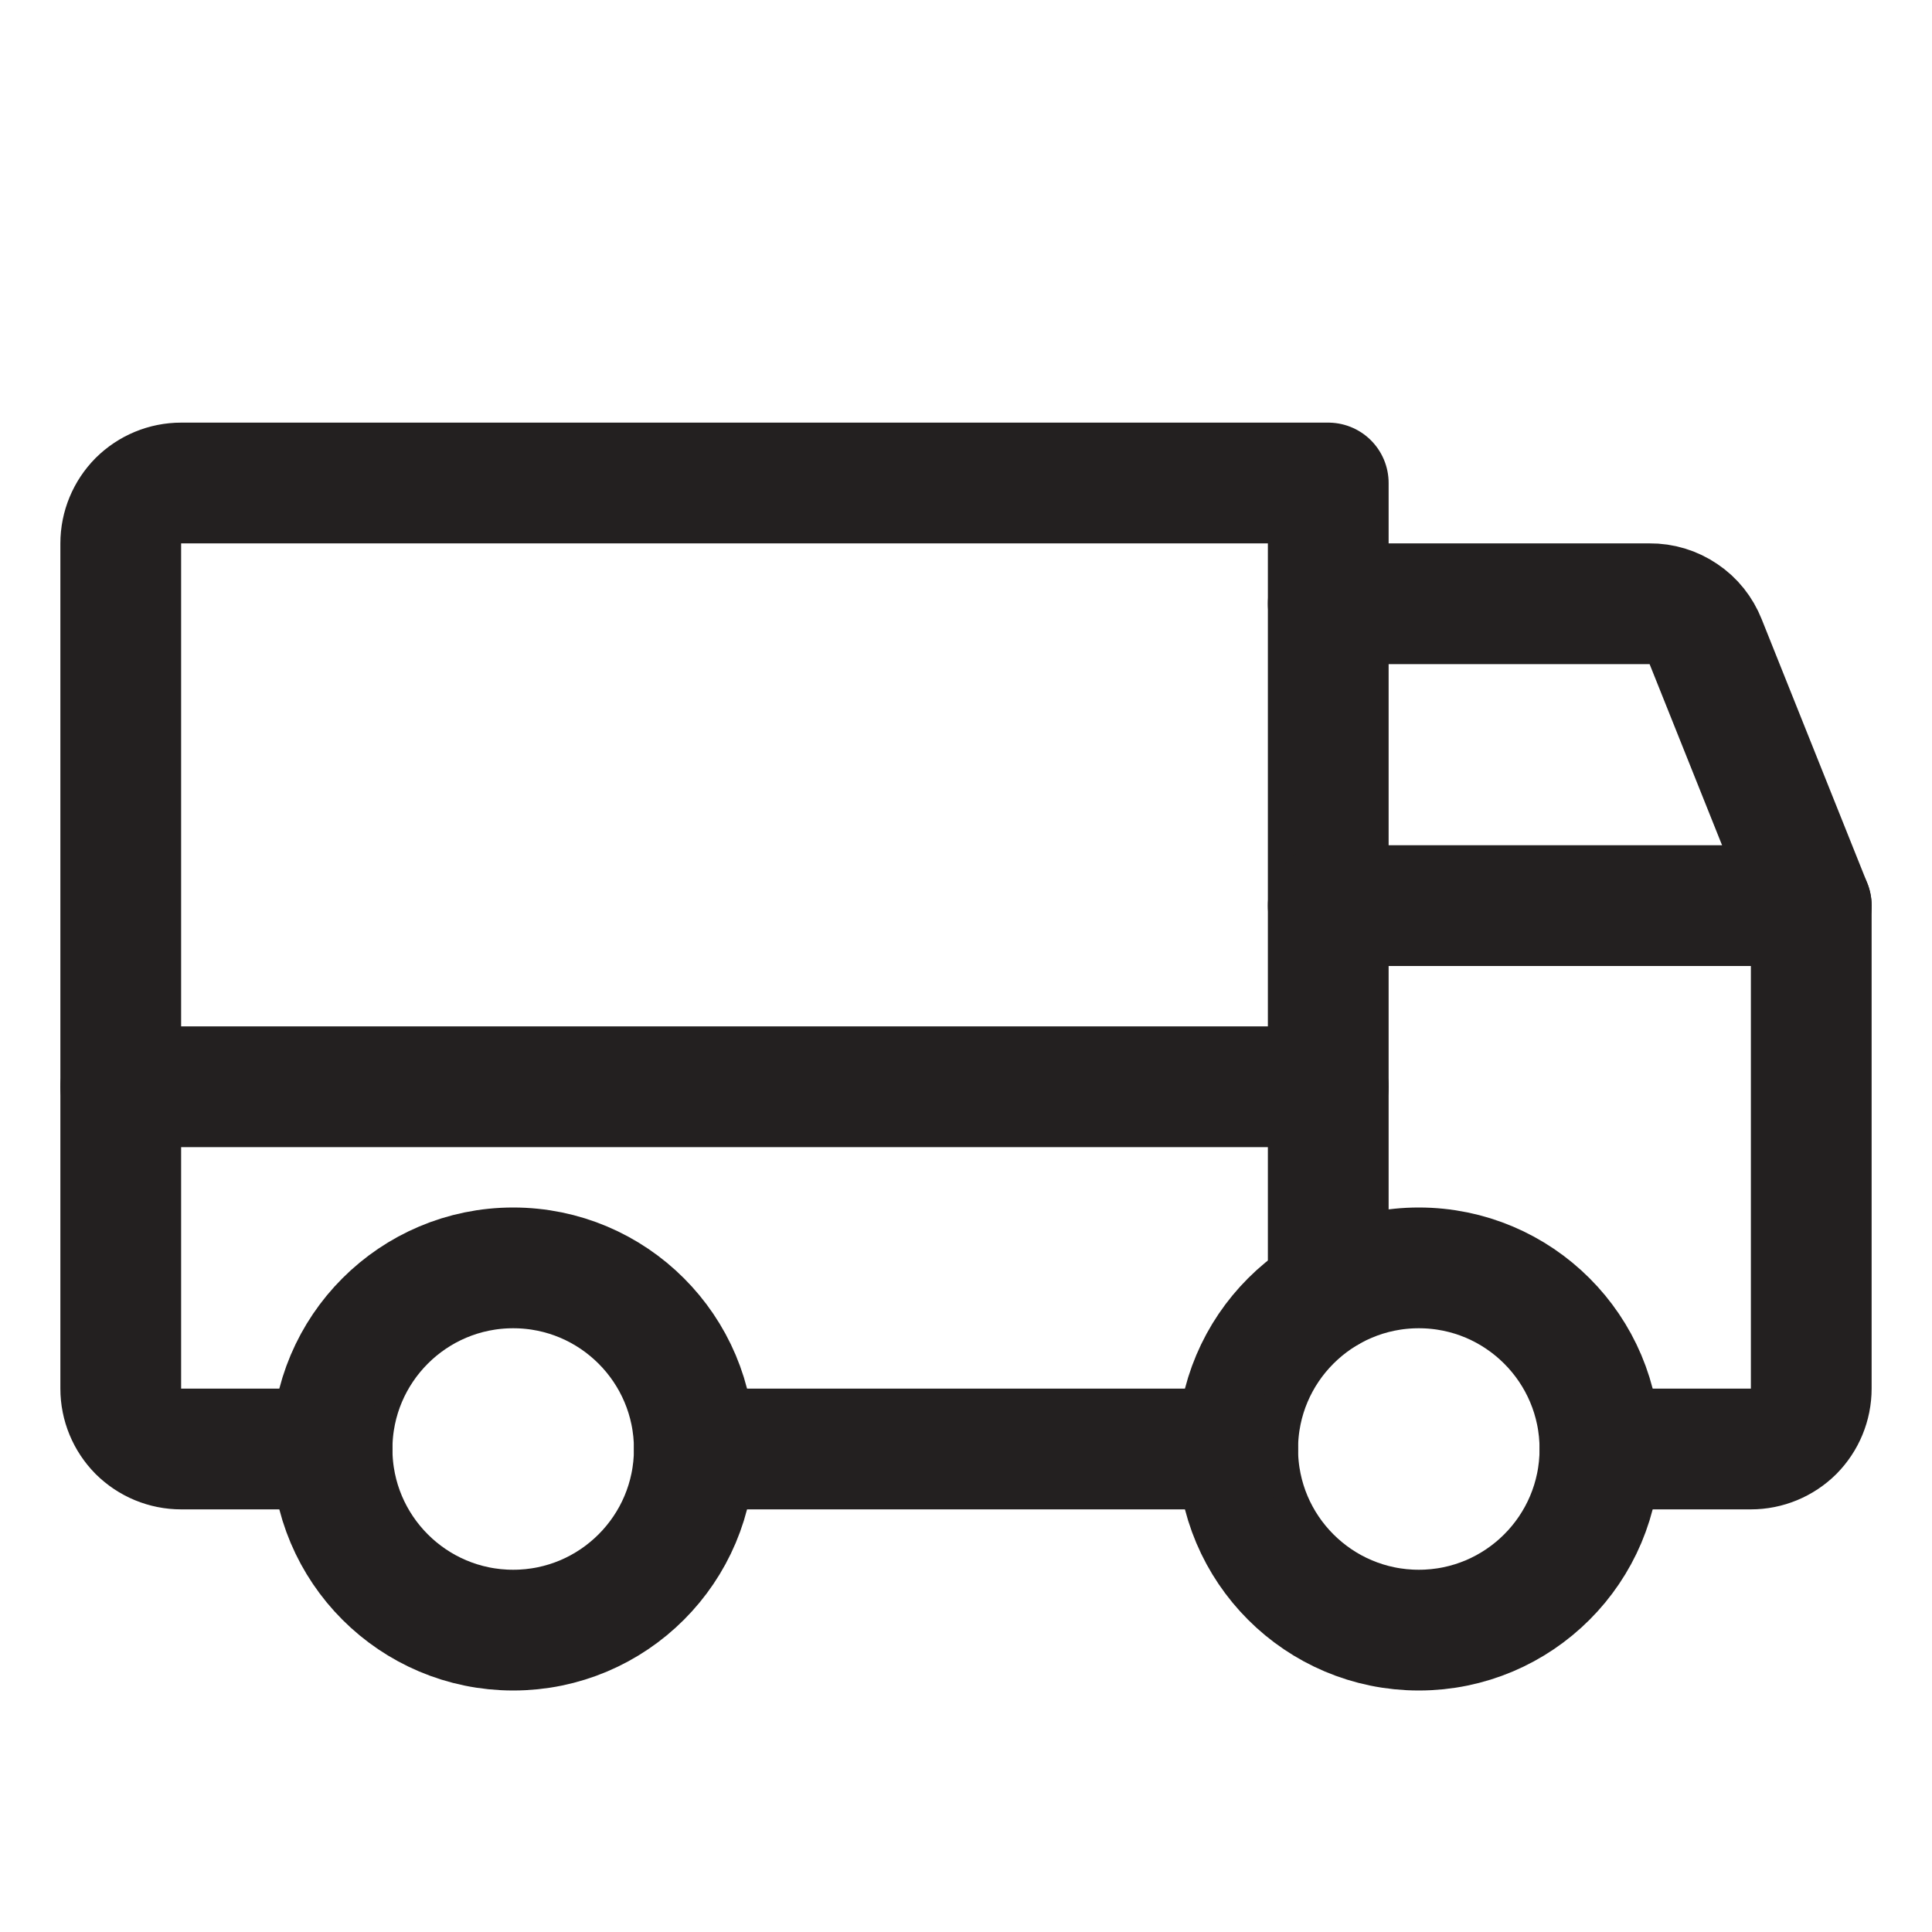
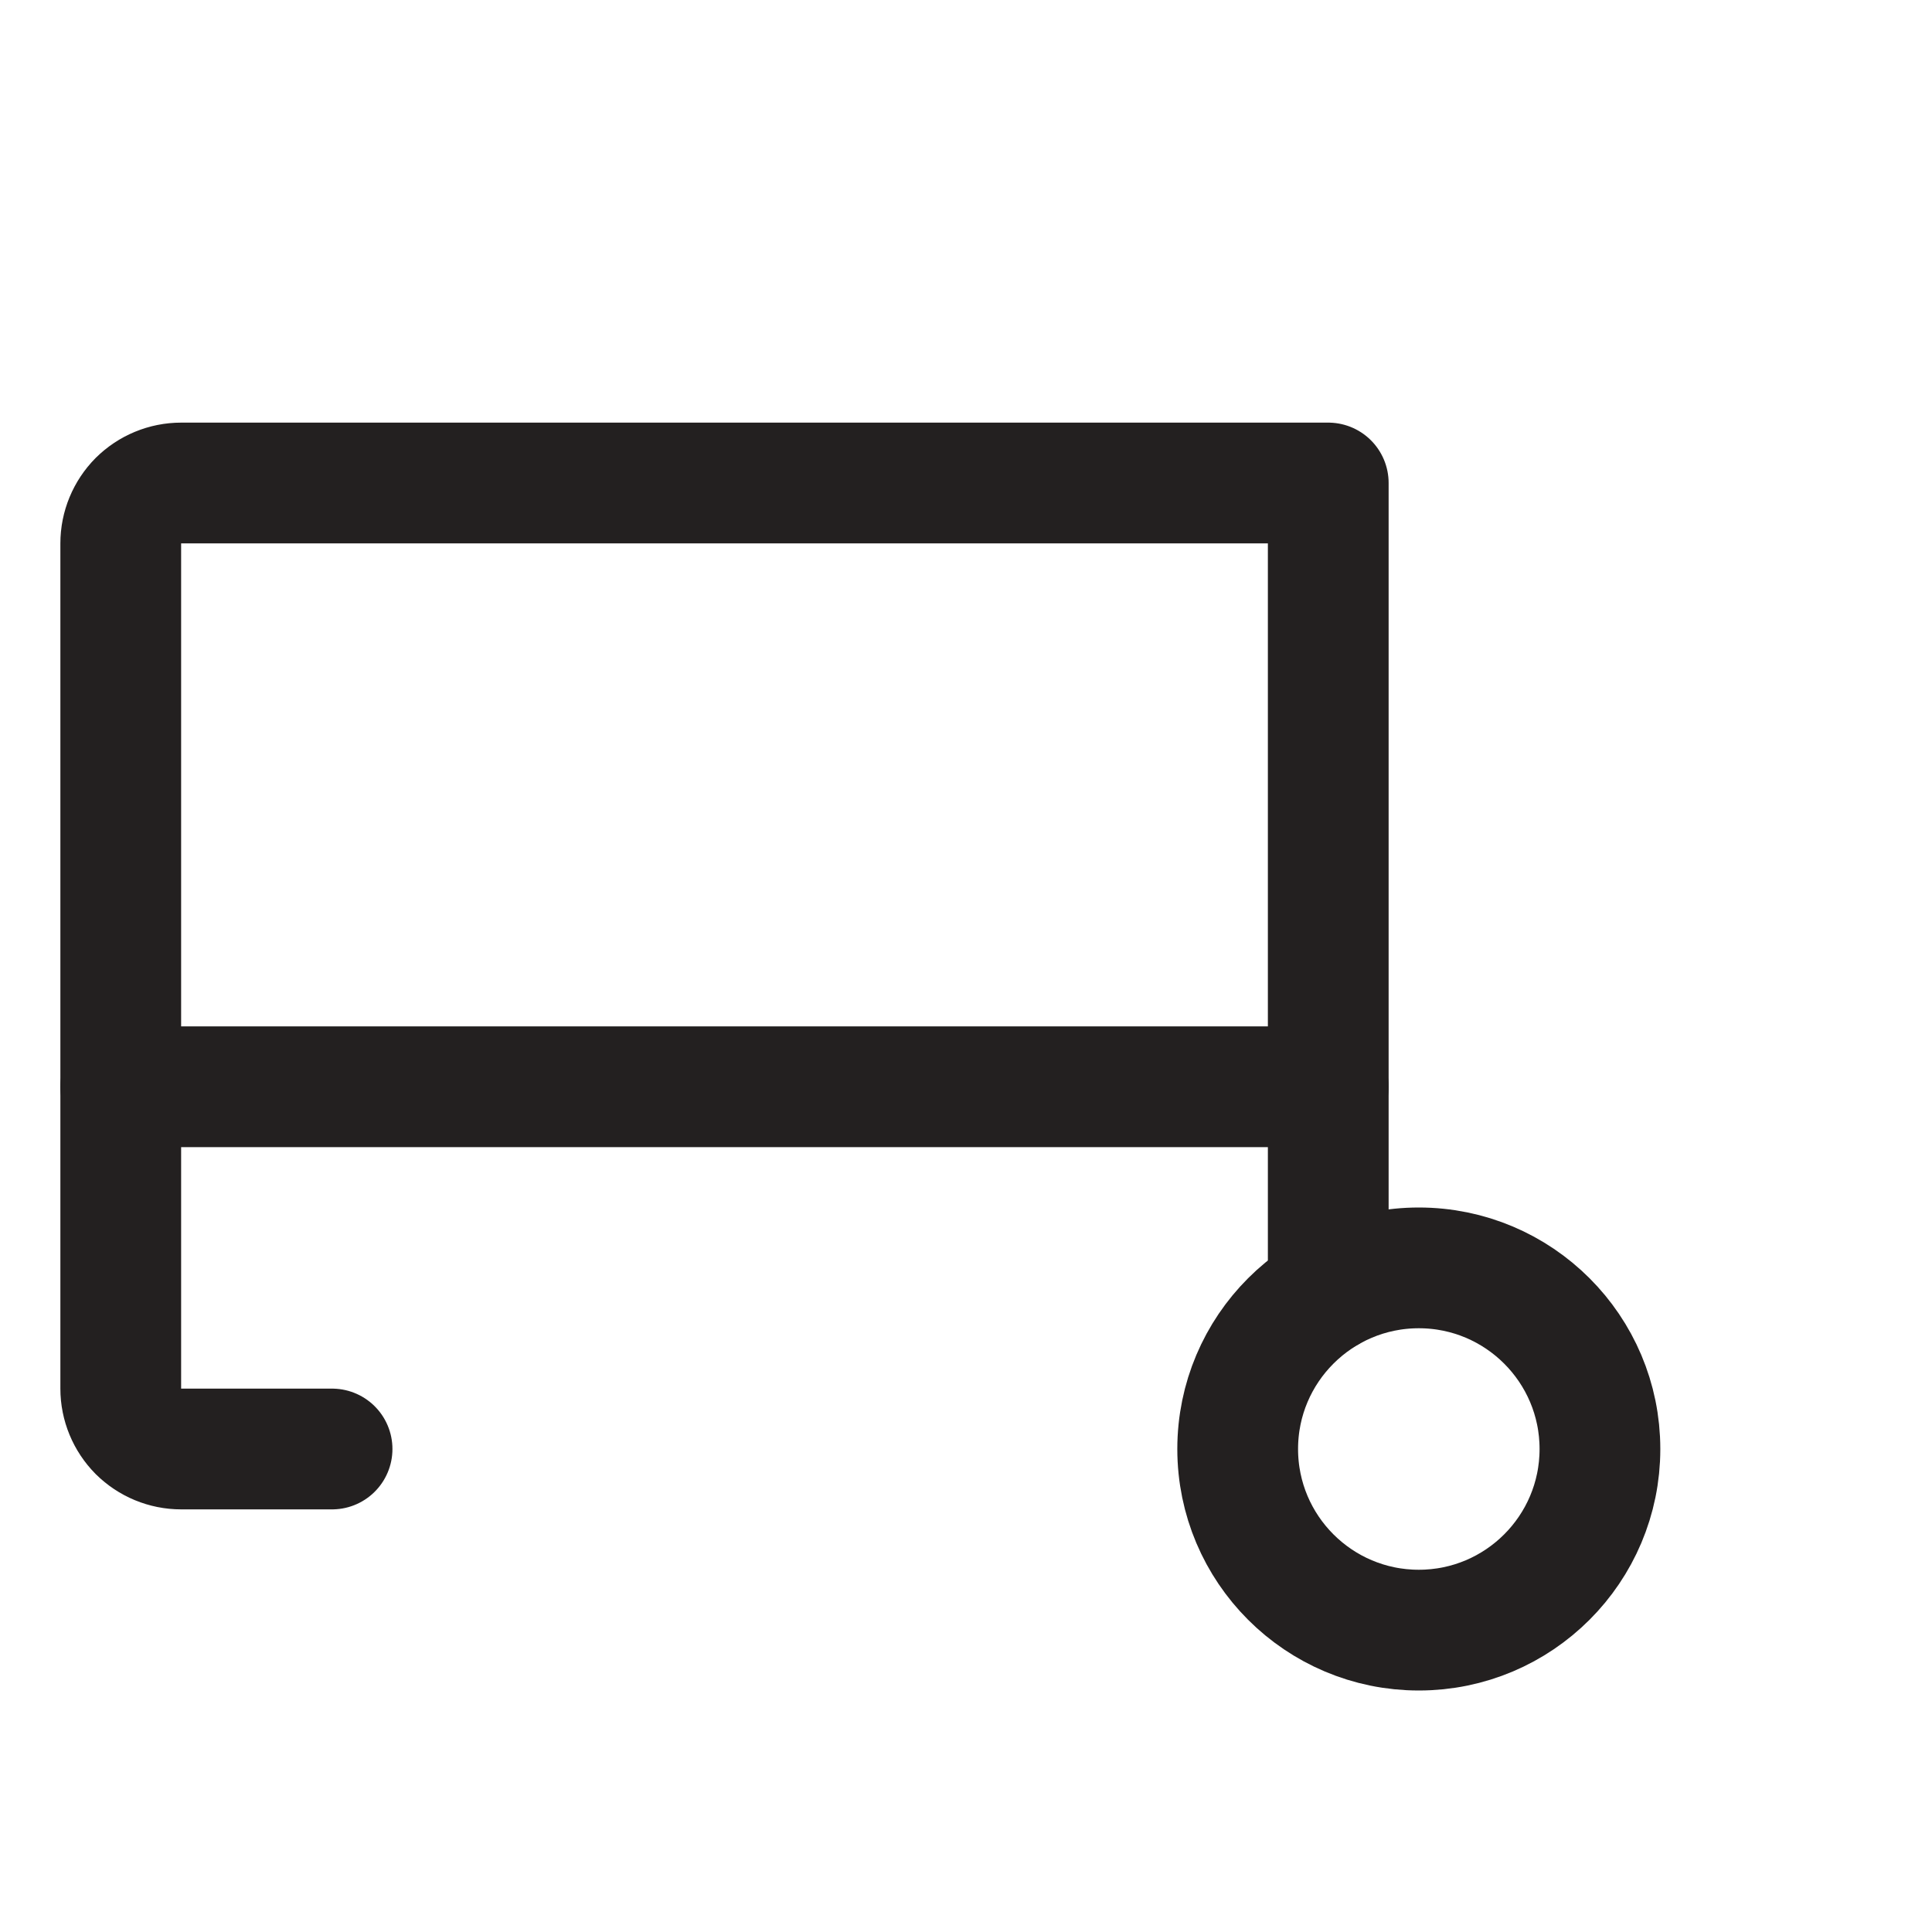
<svg xmlns="http://www.w3.org/2000/svg" fill="none" viewBox="0 0 16 16" height="16" width="16">
-   <path stroke-linejoin="round" stroke-linecap="round" stroke="#232020" d="M11 5H13.662C13.762 4.999 13.86 5.029 13.942 5.085C14.025 5.14 14.088 5.22 14.125 5.313L15 7.5" />
  <path stroke-linejoin="round" stroke-linecap="round" stroke="#232020" d="M1 9H11" />
  <path stroke-miterlimit="10" stroke="#232020" d="M11.75 13.5C12.578 13.5 13.25 12.828 13.25 12C13.25 11.172 12.578 10.5 11.75 10.5C10.922 10.5 10.25 11.172 10.25 12C10.25 12.828 10.922 13.5 11.75 13.5Z" />
-   <path stroke-miterlimit="10" stroke="#232020" d="M4.25 13.5C5.078 13.5 5.75 12.828 5.75 12C5.75 11.172 5.078 10.5 4.25 10.5C3.422 10.5 2.75 11.172 2.75 12C2.75 12.828 3.422 13.5 4.25 13.5Z" />
-   <path stroke-linejoin="round" stroke-linecap="round" stroke="#232020" d="M10.25 12H5.75" />
  <path stroke-linejoin="round" stroke-linecap="round" stroke="#232020" d="M2.75 12H1.5C1.367 12 1.24 11.947 1.146 11.854C1.053 11.76 1 11.633 1 11.5V4.5C1 4.367 1.053 4.24 1.146 4.146C1.24 4.053 1.367 4 1.5 4H11V10.7" />
-   <path stroke-linejoin="round" stroke-linecap="round" stroke="#232020" d="M11 7.5H15V11.5C15 11.633 14.947 11.76 14.854 11.854C14.76 11.947 14.633 12 14.5 12H13.25" />
</svg>